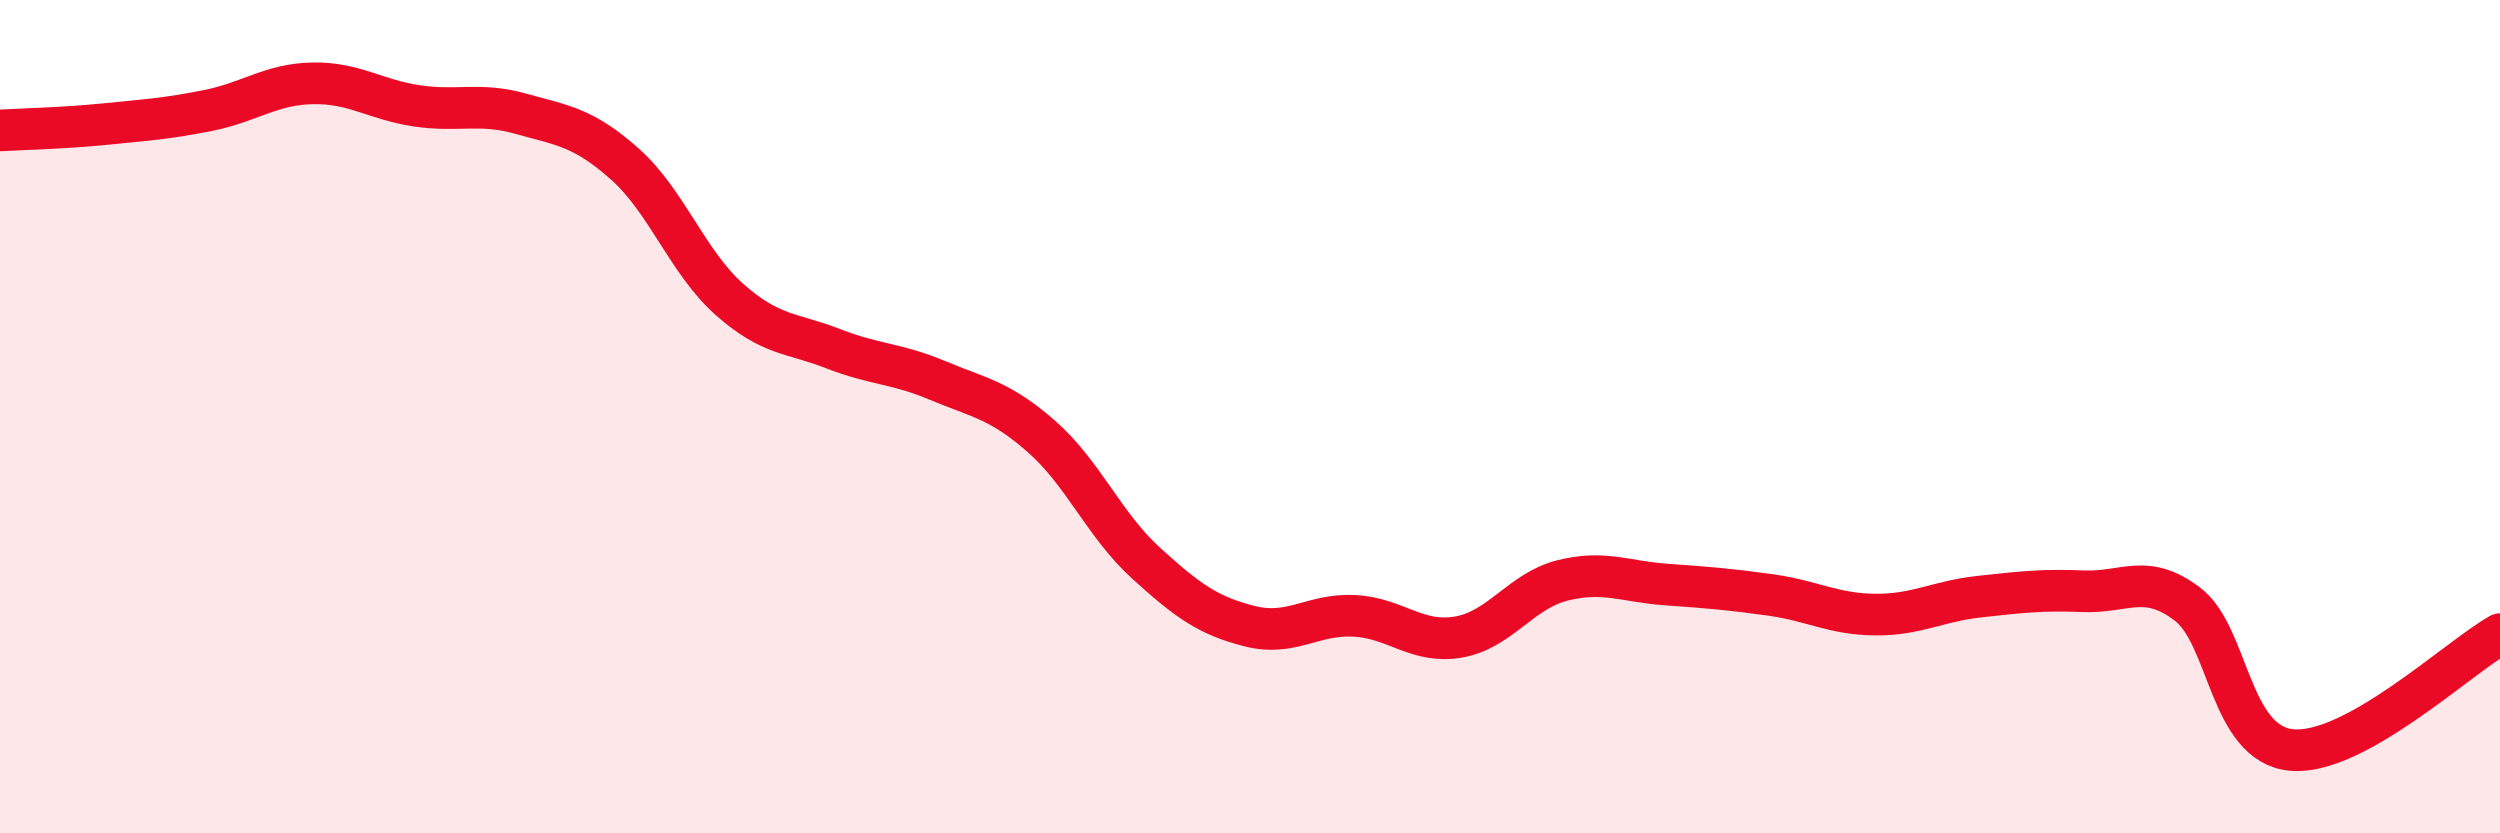
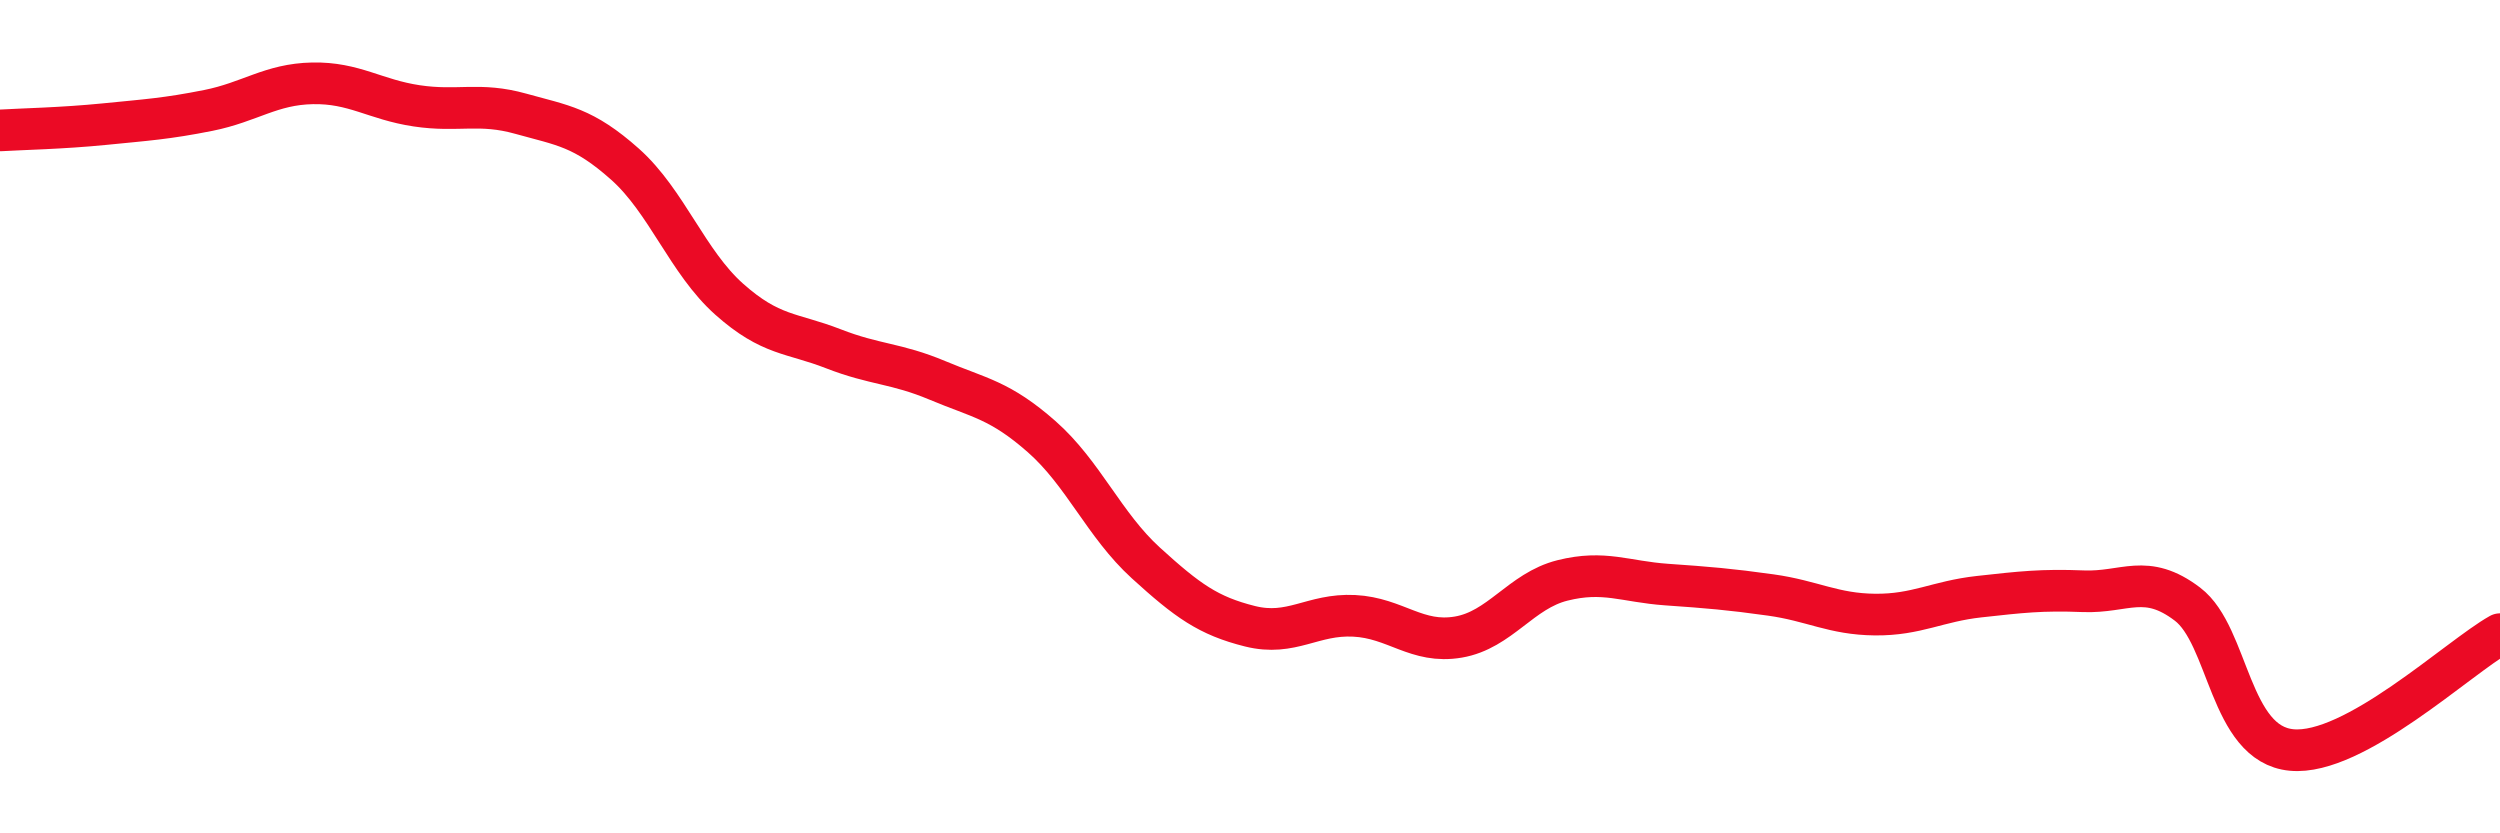
<svg xmlns="http://www.w3.org/2000/svg" width="60" height="20" viewBox="0 0 60 20">
-   <path d="M 0,3.13 C 0.5,3.1 1.5,3.08 2.5,2.98 C 3.5,2.88 4,2.85 5,2.65 C 6,2.45 6.5,2.02 7.5,2 C 8.5,1.98 9,2.39 10,2.54 C 11,2.69 11.5,2.45 12.5,2.73 C 13.5,3.01 14,3.05 15,3.94 C 16,4.83 16.5,6.29 17.5,7.18 C 18.5,8.07 19,7.98 20,8.37 C 21,8.76 21.5,8.71 22.5,9.13 C 23.5,9.55 24,9.6 25,10.48 C 26,11.36 26.5,12.6 27.5,13.51 C 28.5,14.42 29,14.78 30,15.03 C 31,15.28 31.5,14.73 32.5,14.78 C 33.5,14.83 34,15.46 35,15.29 C 36,15.12 36.5,14.18 37.5,13.93 C 38.5,13.68 39,13.96 40,14.03 C 41,14.1 41.5,14.14 42.5,14.28 C 43.5,14.42 44,14.74 45,14.75 C 46,14.76 46.5,14.43 47.5,14.32 C 48.5,14.21 49,14.15 50,14.19 C 51,14.23 51.5,13.74 52.5,14.5 C 53.5,15.26 53.5,17.86 55,18 C 56.5,18.14 59,15.78 60,15.22L60 20L0 20Z" fill="#EB0A25" opacity="0.1" stroke-linecap="round" stroke-linejoin="round" />
  <path d="M 0,3.13 C 0.5,3.1 1.5,3.08 2.5,2.98 C 3.5,2.88 4,2.85 5,2.65 C 6,2.45 6.5,2.02 7.5,2 C 8.5,1.98 9,2.39 10,2.54 C 11,2.69 11.5,2.45 12.5,2.73 C 13.5,3.01 14,3.05 15,3.94 C 16,4.83 16.5,6.29 17.5,7.18 C 18.5,8.07 19,7.98 20,8.37 C 21,8.76 21.5,8.71 22.5,9.13 C 23.5,9.55 24,9.6 25,10.48 C 26,11.36 26.5,12.6 27.5,13.51 C 28.5,14.42 29,14.78 30,15.03 C 31,15.28 31.5,14.73 32.5,14.78 C 33.5,14.83 34,15.46 35,15.29 C 36,15.12 36.5,14.18 37.5,13.93 C 38.5,13.68 39,13.96 40,14.03 C 41,14.1 41.5,14.14 42.5,14.28 C 43.5,14.42 44,14.74 45,14.75 C 46,14.76 46.5,14.43 47.5,14.32 C 48.5,14.21 49,14.15 50,14.19 C 51,14.23 51.5,13.74 52.5,14.5 C 53.5,15.26 53.5,17.86 55,18 C 56.5,18.14 59,15.78 60,15.22" stroke="#EB0A25" stroke-width="1" fill="none" stroke-linecap="round" stroke-linejoin="round" />
</svg>